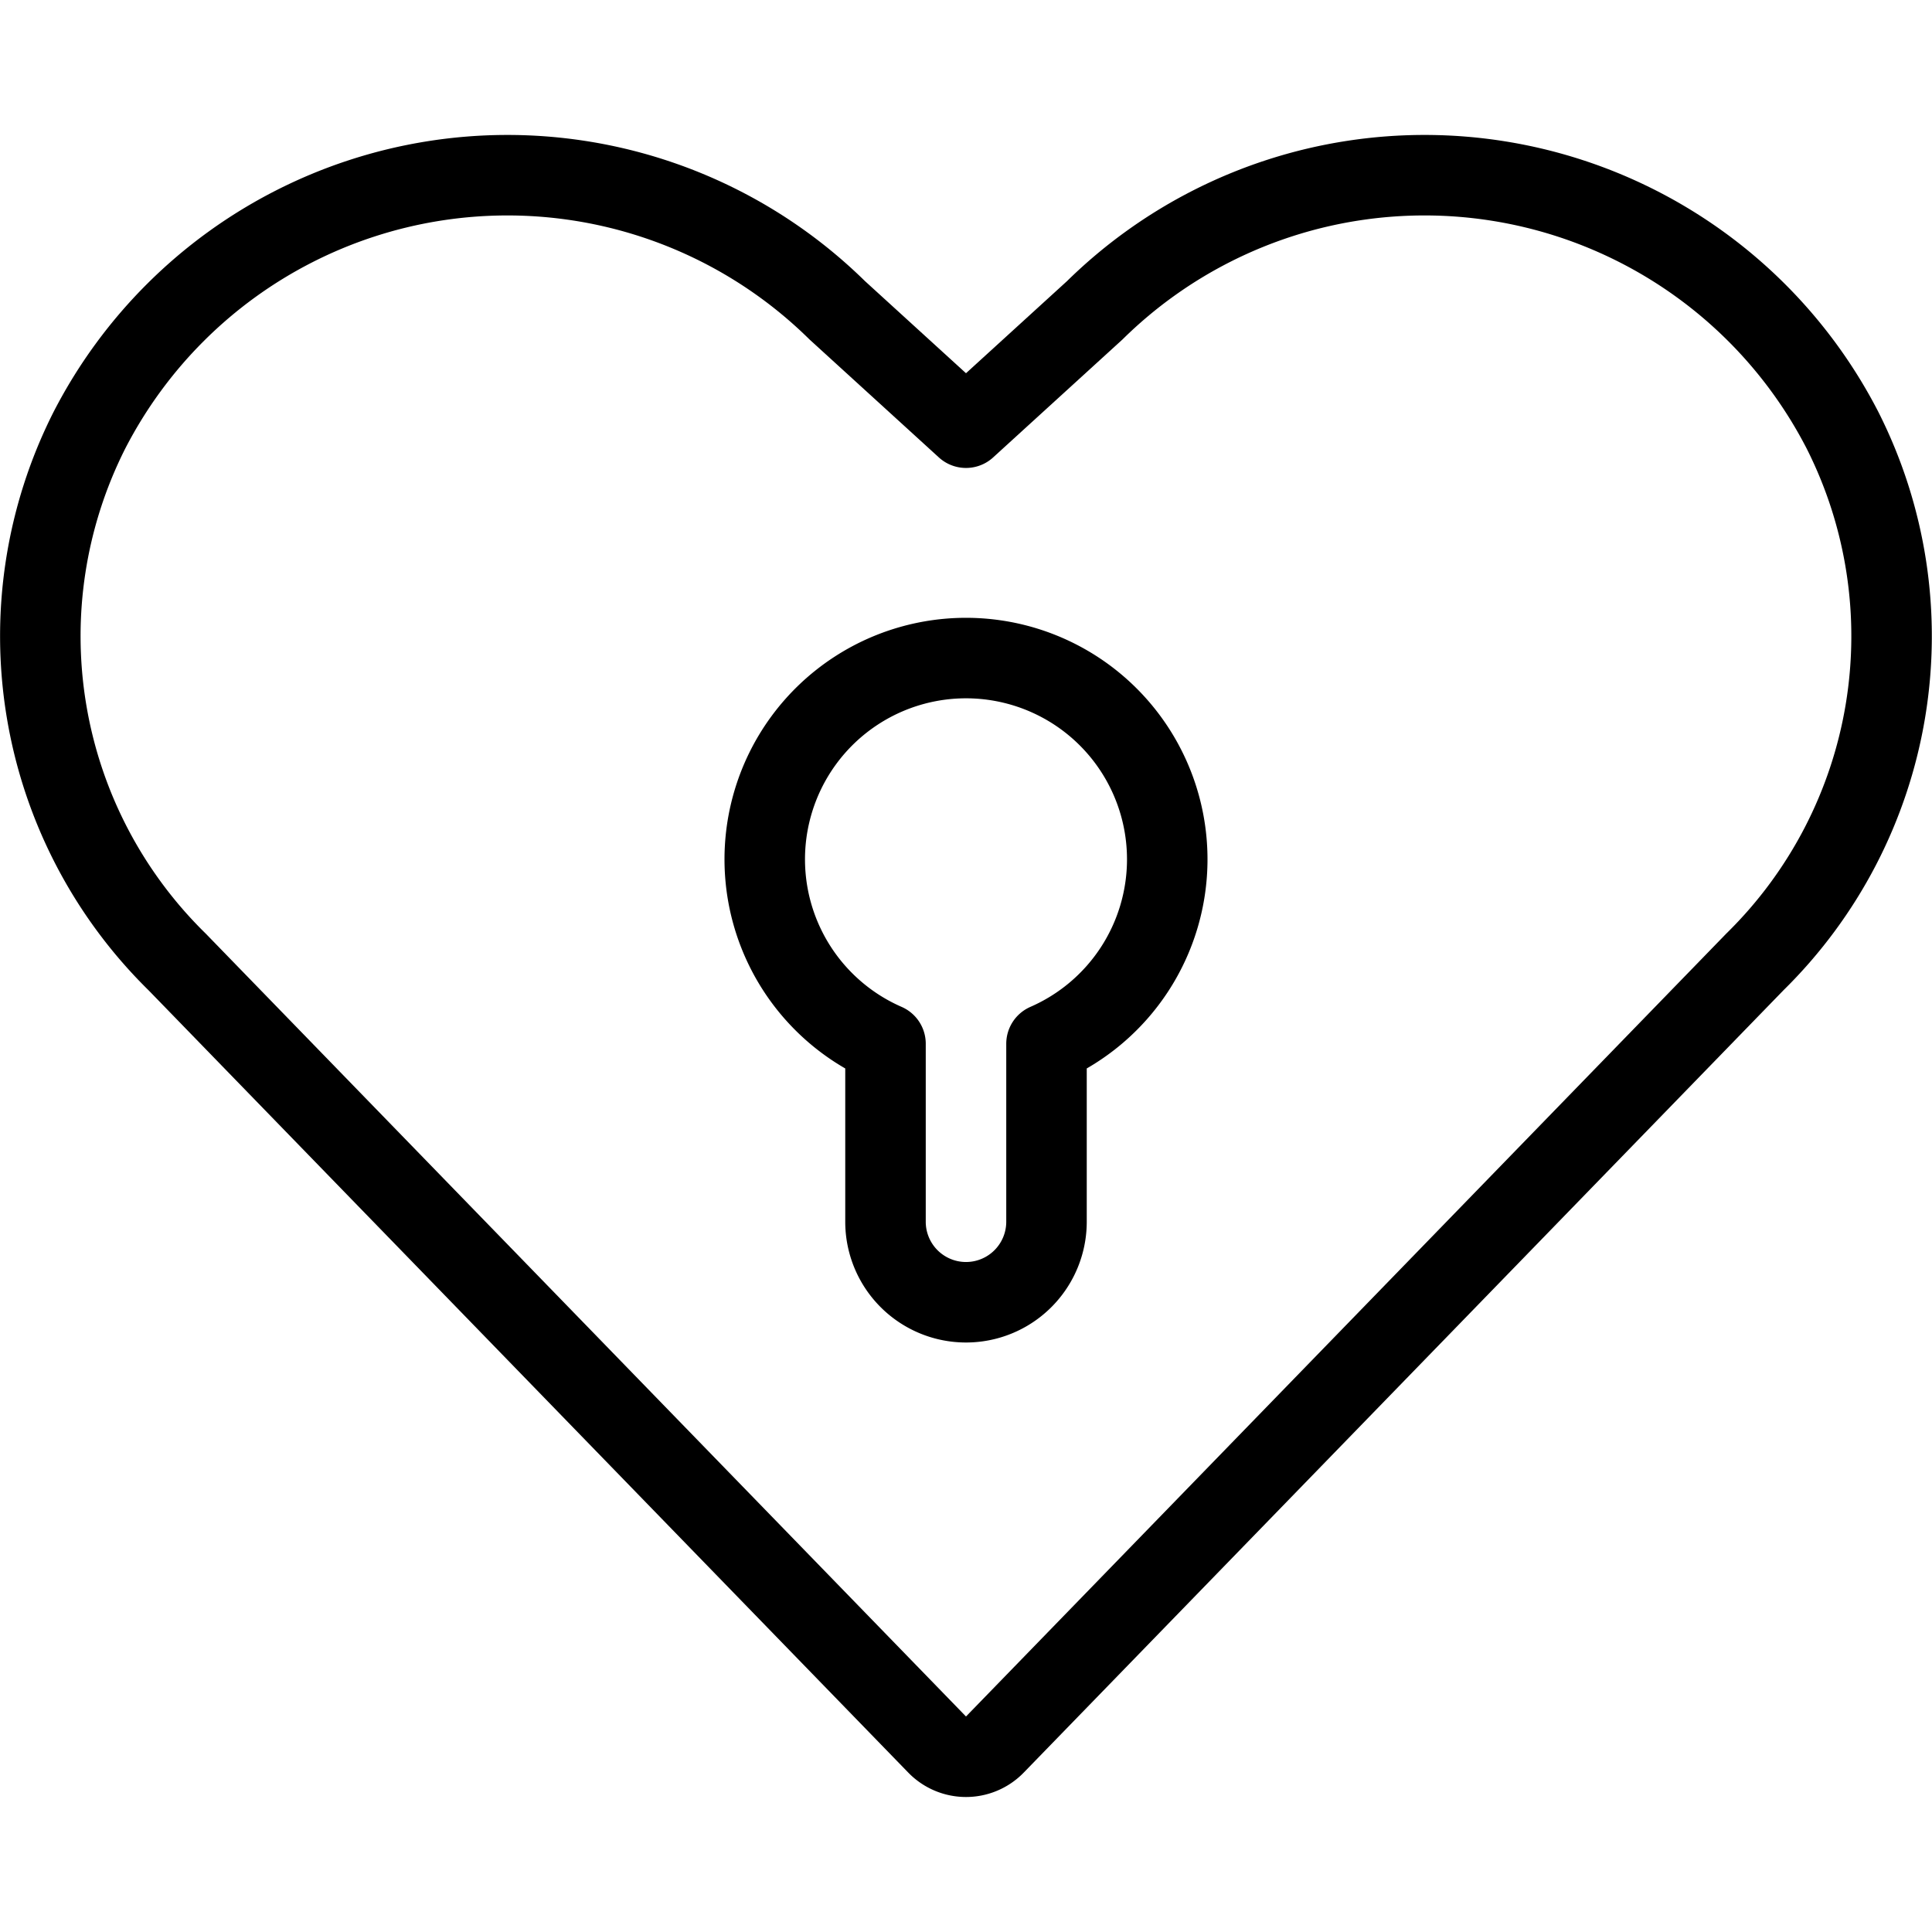
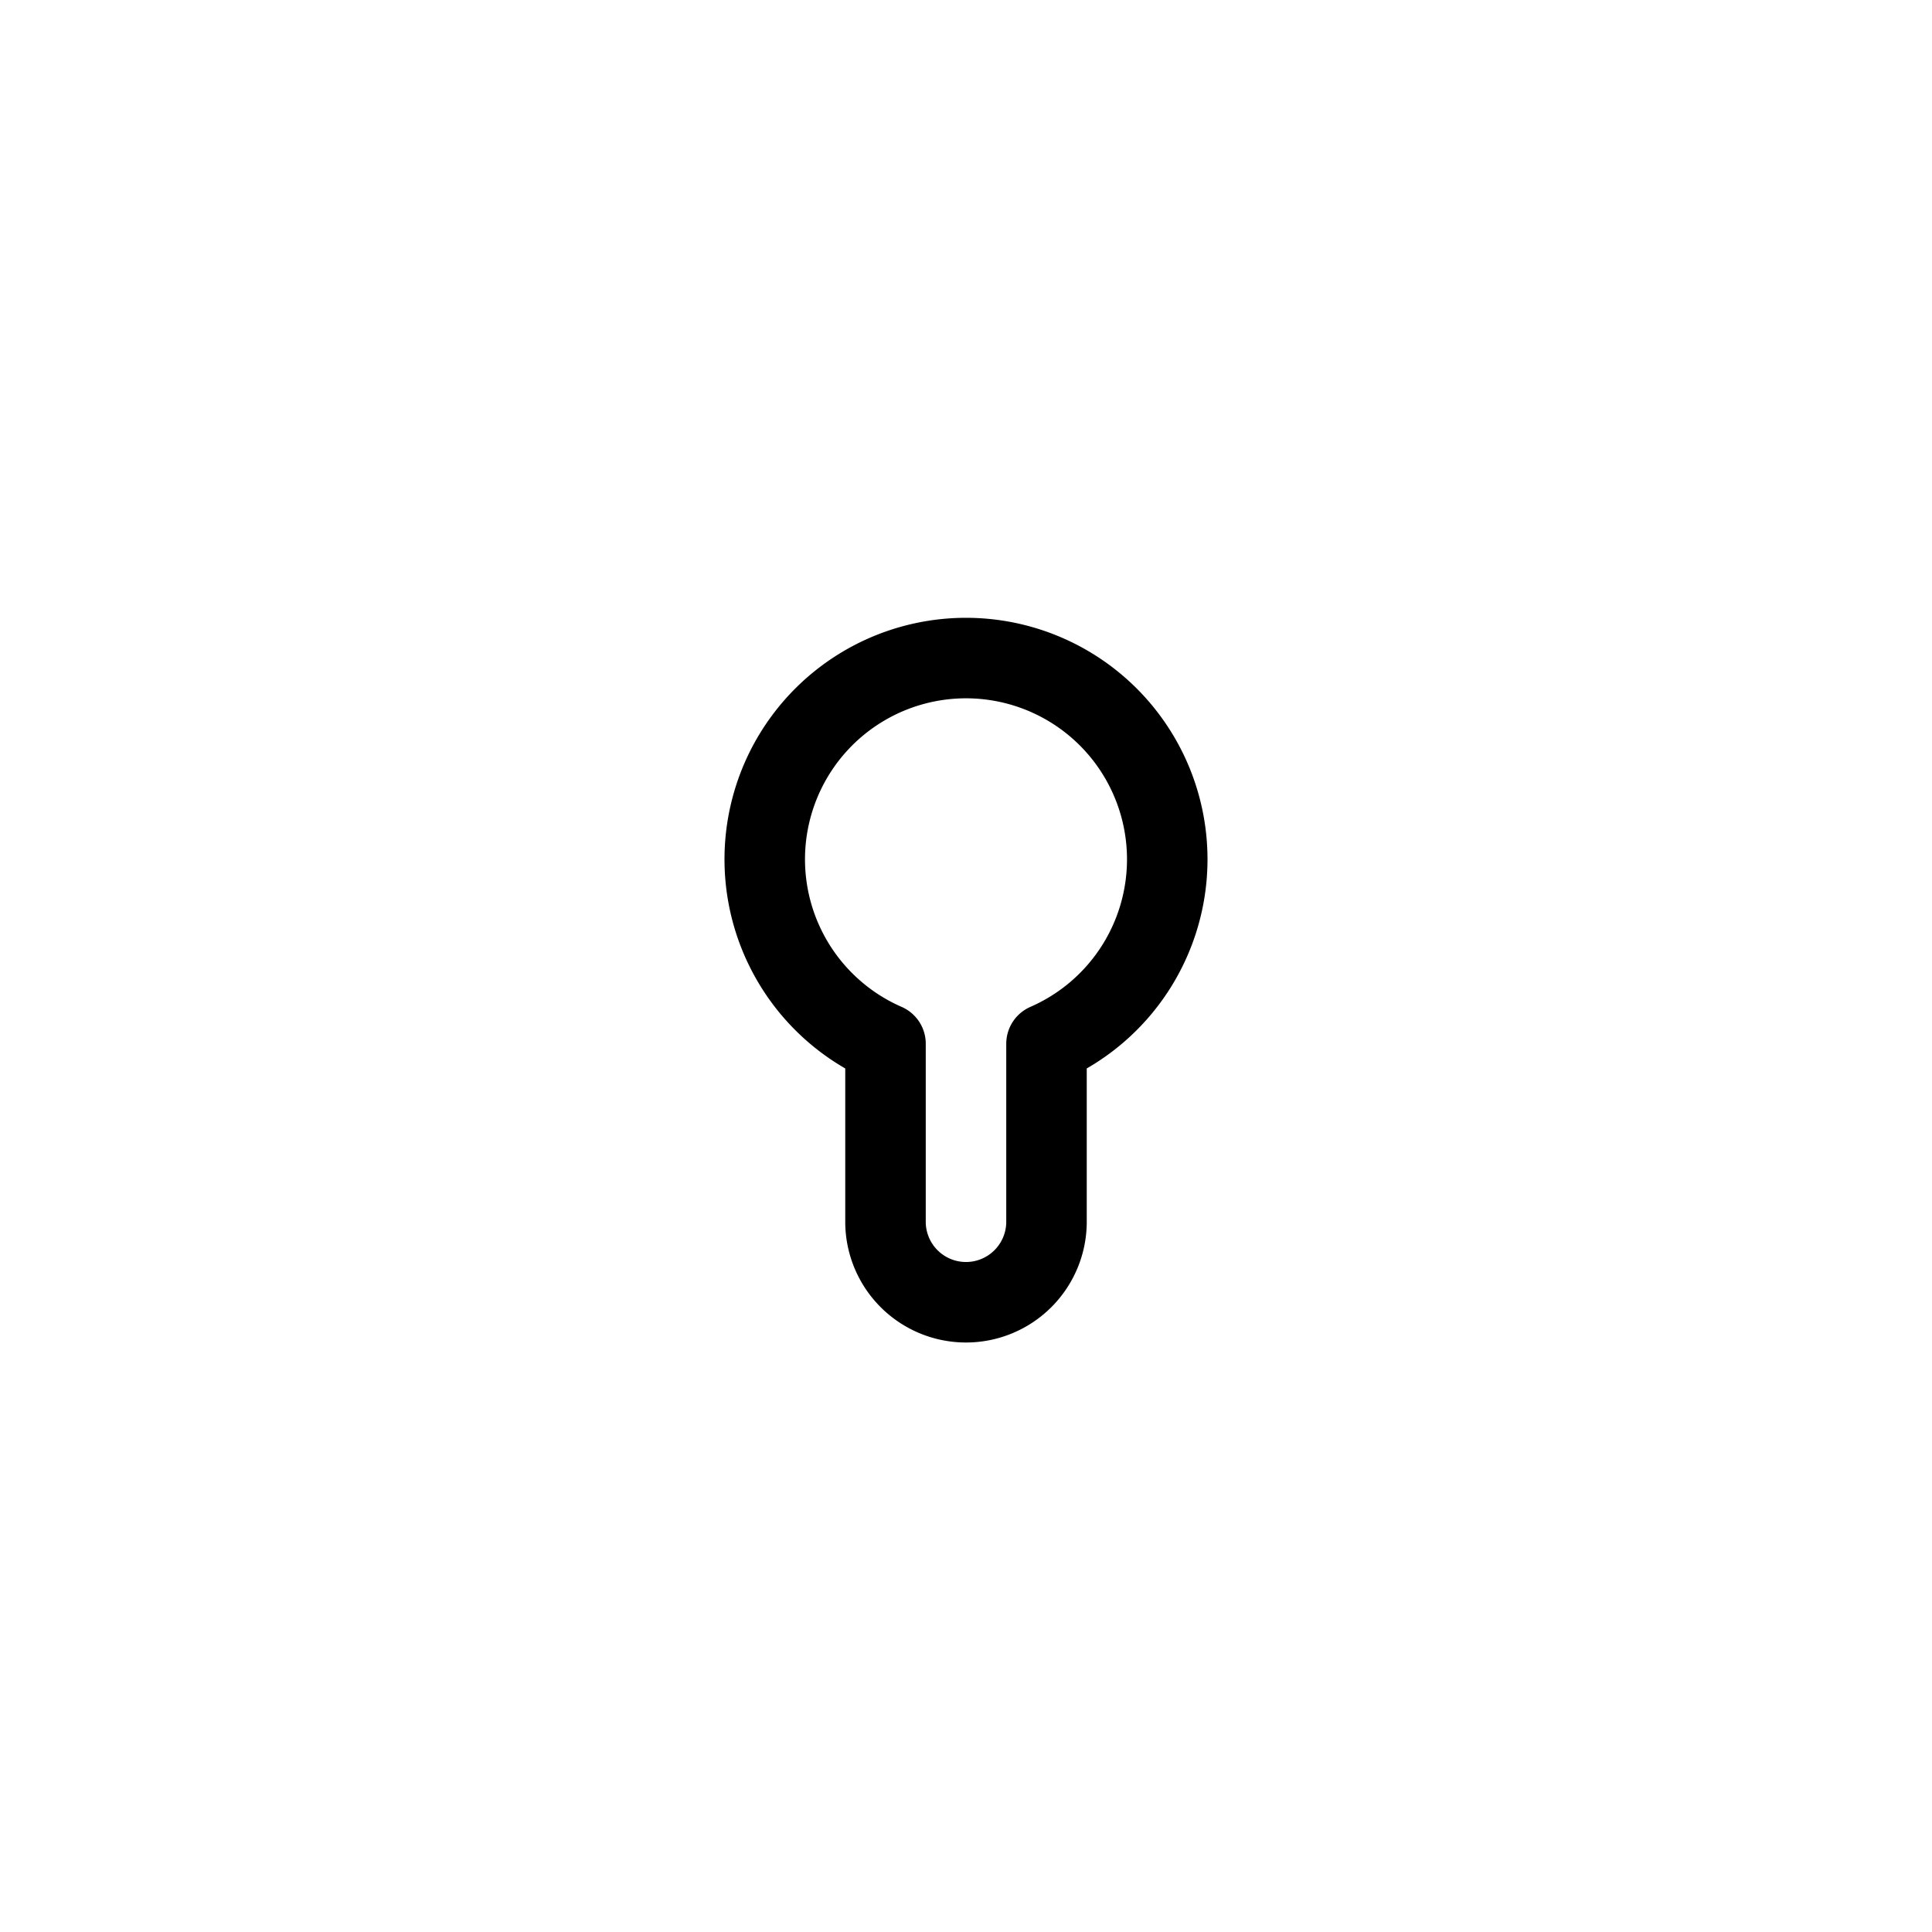
<svg xmlns="http://www.w3.org/2000/svg" viewBox="0 0 24 24">
  <g transform="matrix(1,0,0,1,0,0)">
-     <path d="M12.359,21.671a.5.5,0,0,1-.718,0L2.2,11.949A5.669,5.669,0,0,1,1.112,5.342h0A5.84,5.84,0,0,1,10.4,3.854L12,5.313l1.6-1.459a5.839,5.839,0,0,1,9.287,1.488h0A5.671,5.671,0,0,1,21.8,11.949Z" fill="none" stroke="#000000" stroke-linecap="round" stroke-linejoin="round" />
    <path d="M14.5,10.677A2.5,2.5,0,1,0,11,12.966v2.211a1,1,0,0,0,2,0V12.966A2.5,2.5,0,0,0,14.5,10.677Z" fill="none" stroke="#000000" stroke-linecap="round" stroke-linejoin="round" />
  </g>
</svg>